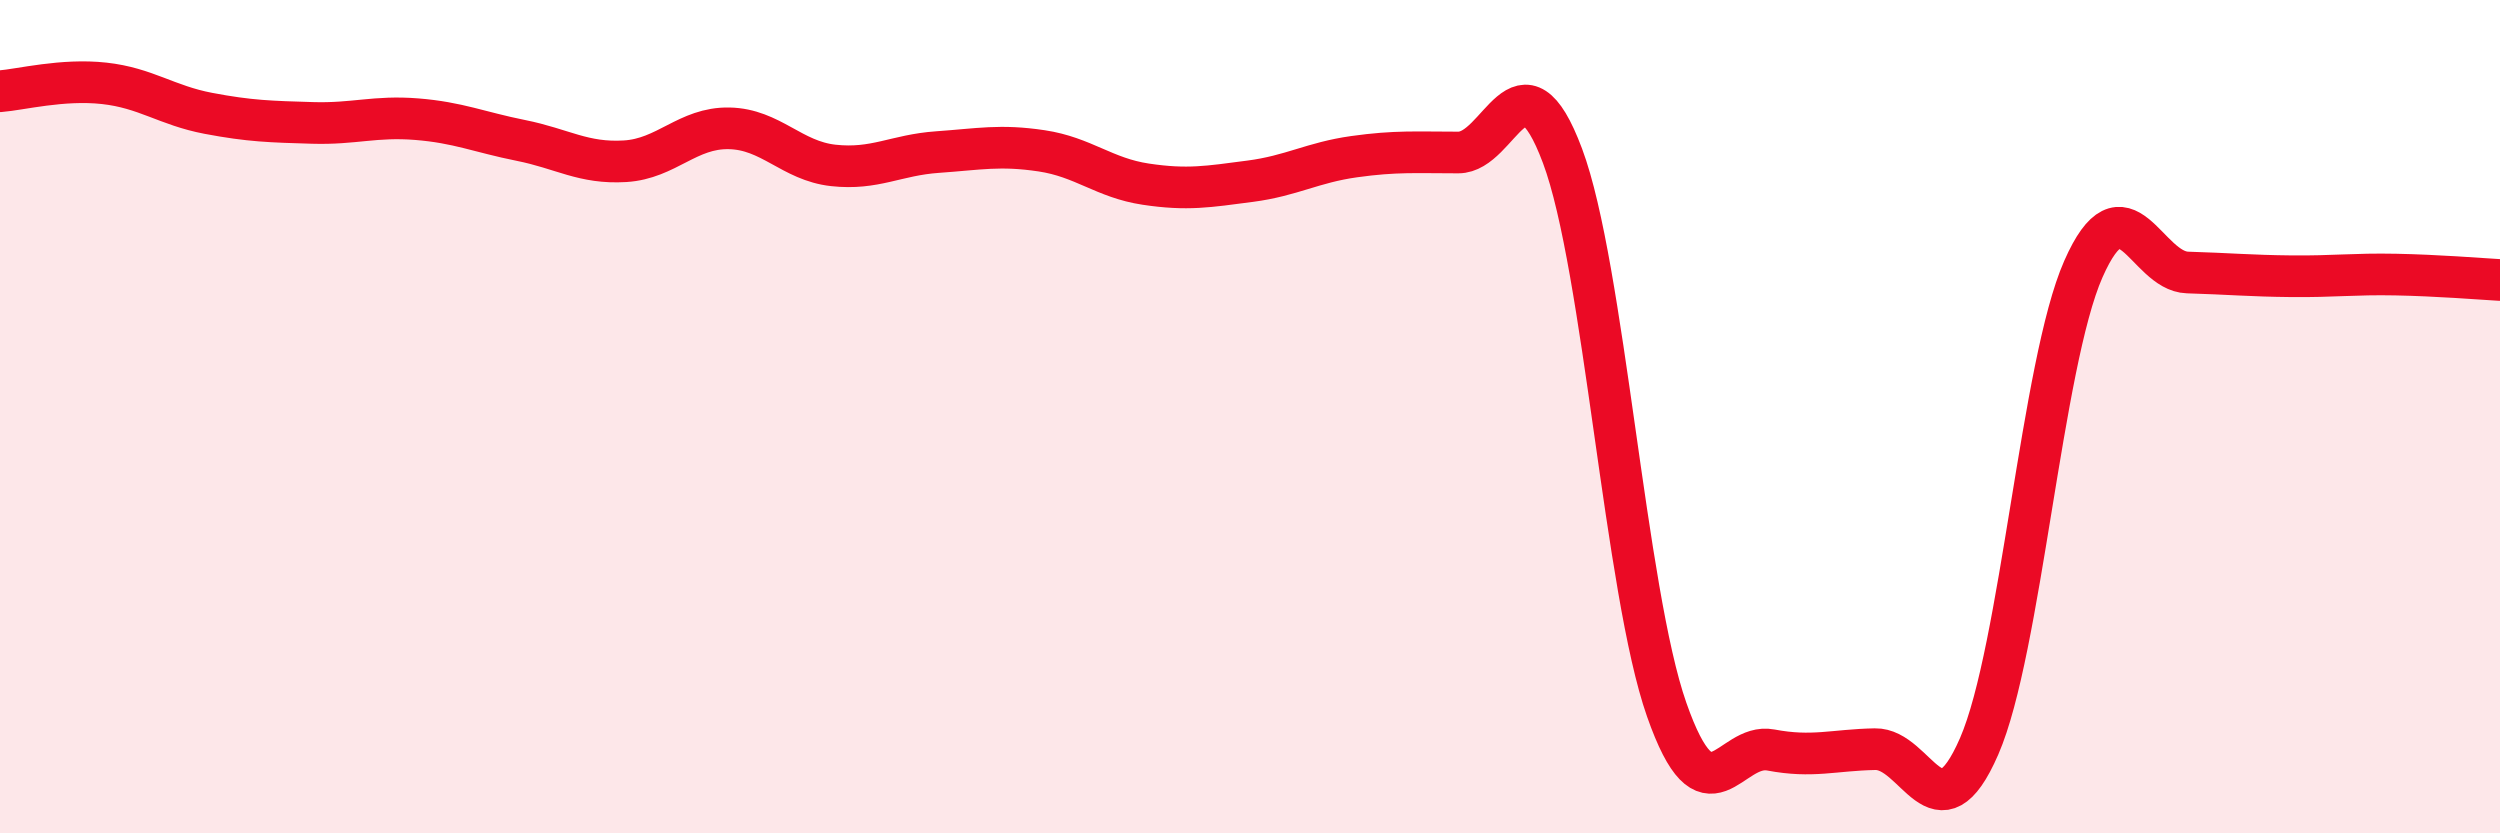
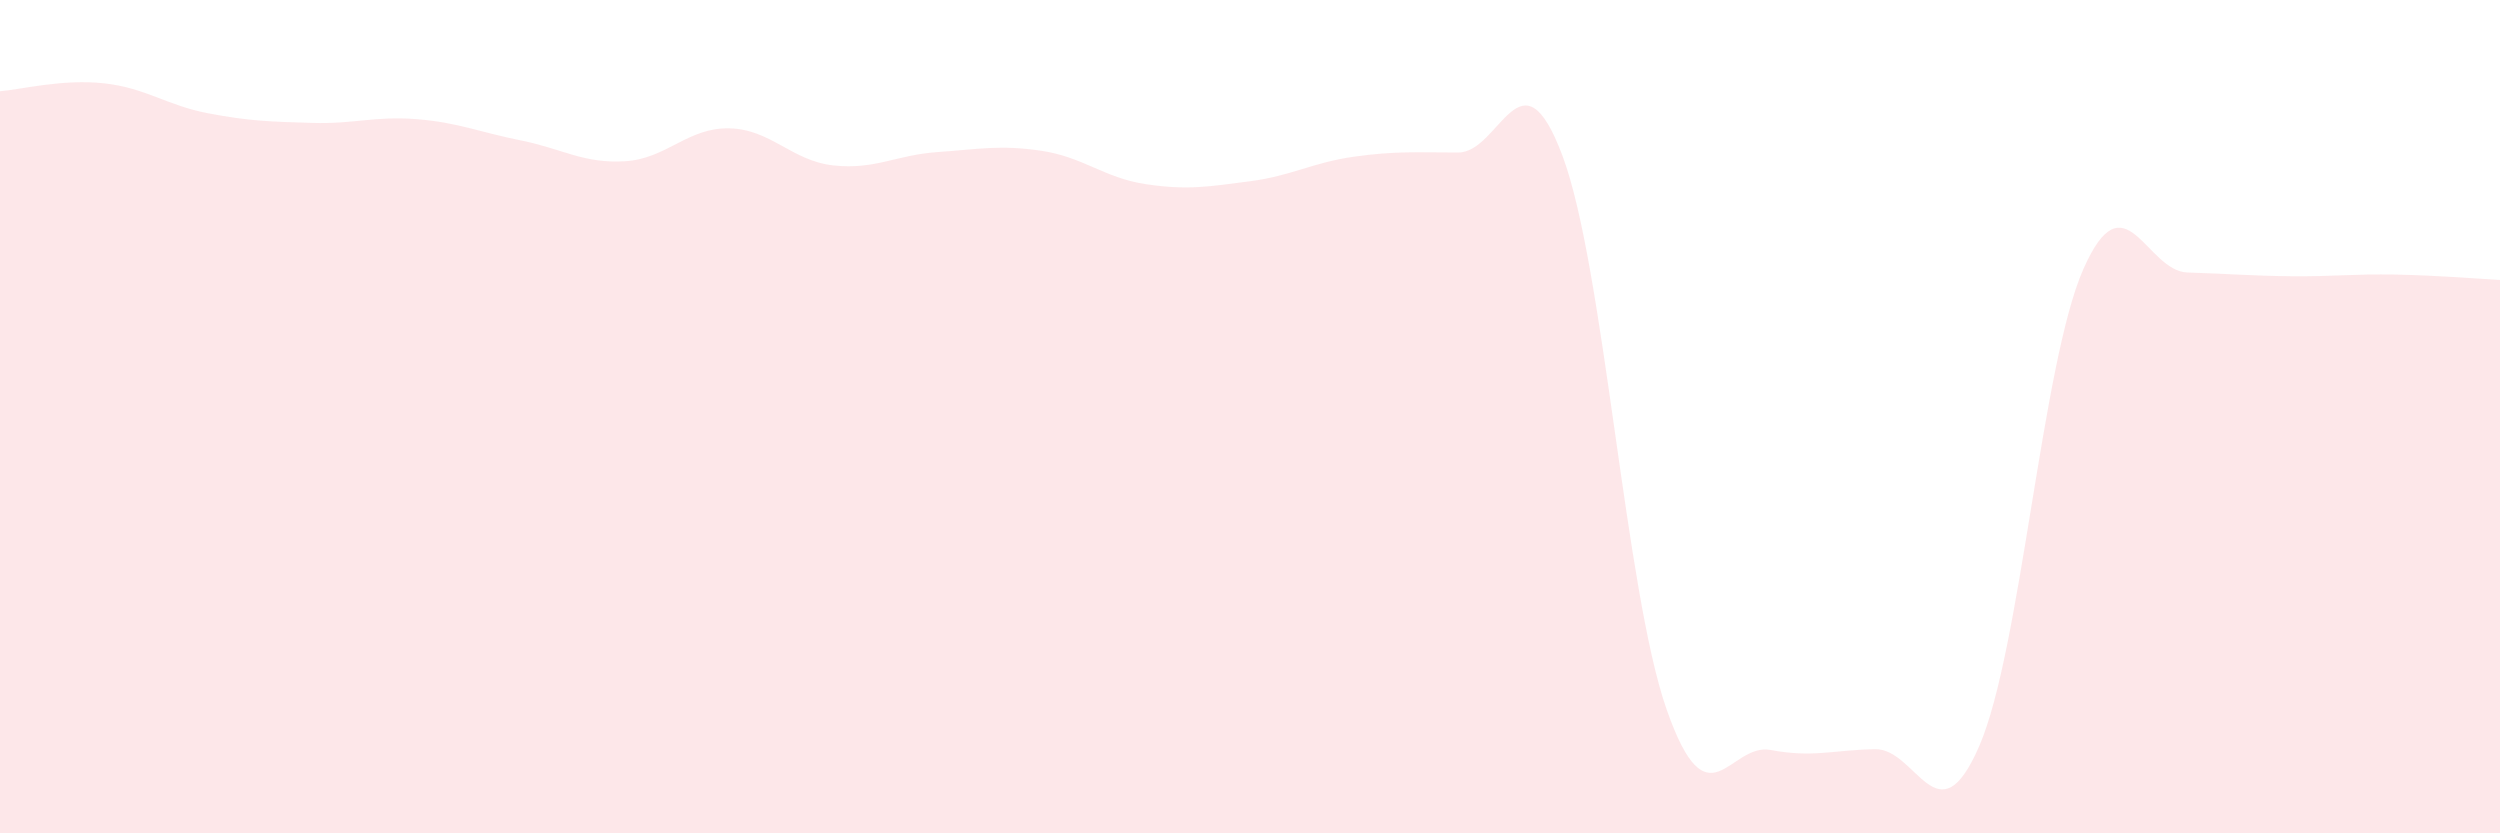
<svg xmlns="http://www.w3.org/2000/svg" width="60" height="20" viewBox="0 0 60 20">
  <path d="M 0,2.19 C 0.5,2.15 1.5,1.89 2.5,2 C 3.5,2.11 4,2.53 5,2.72 C 6,2.91 6.5,2.92 7.5,2.95 C 8.5,2.98 9,2.78 10,2.86 C 11,2.94 11.5,3.17 12.5,3.37 C 13.5,3.57 14,3.93 15,3.87 C 16,3.81 16.5,3.06 17.5,3.08 C 18.5,3.1 19,3.86 20,3.97 C 21,4.08 21.5,3.72 22.5,3.65 C 23.5,3.58 24,3.47 25,3.62 C 26,3.77 26.5,4.27 27.5,4.42 C 28.5,4.57 29,4.48 30,4.35 C 31,4.22 31.5,3.9 32.5,3.76 C 33.5,3.62 34,3.66 35,3.66 C 36,3.66 36.5,1.07 37.5,3.74 C 38.5,6.41 39,14.18 40,17.03 C 41,19.88 41.5,17.81 42.5,18 C 43.5,18.19 44,18 45,17.98 C 46,17.96 46.5,20.21 47.5,17.91 C 48.5,15.61 49,8.73 50,6.46 C 51,4.19 51.5,6.51 52.5,6.54 C 53.5,6.57 54,6.62 55,6.63 C 56,6.64 56.5,6.57 57.5,6.59 C 58.5,6.61 59.5,6.69 60,6.72L60 20L0 20Z" fill="#EB0A25" opacity="0.1" stroke-linecap="round" stroke-linejoin="round" />
-   <path d="M 0,2.19 C 0.5,2.15 1.5,1.89 2.5,2 C 3.5,2.11 4,2.53 5,2.72 C 6,2.91 6.5,2.92 7.5,2.95 C 8.5,2.98 9,2.78 10,2.86 C 11,2.94 11.5,3.17 12.5,3.37 C 13.5,3.57 14,3.93 15,3.87 C 16,3.81 16.5,3.06 17.5,3.08 C 18.5,3.1 19,3.86 20,3.97 C 21,4.08 21.5,3.72 22.5,3.65 C 23.5,3.58 24,3.47 25,3.62 C 26,3.77 26.5,4.27 27.5,4.42 C 28.5,4.57 29,4.48 30,4.35 C 31,4.22 31.5,3.9 32.5,3.76 C 33.5,3.62 34,3.66 35,3.66 C 36,3.66 36.5,1.07 37.5,3.74 C 38.5,6.41 39,14.18 40,17.03 C 41,19.88 41.5,17.81 42.5,18 C 43.5,18.19 44,18 45,17.98 C 46,17.96 46.5,20.21 47.5,17.91 C 48.5,15.61 49,8.73 50,6.46 C 51,4.19 51.5,6.51 52.5,6.54 C 53.5,6.57 54,6.62 55,6.63 C 56,6.64 56.5,6.57 57.5,6.59 C 58.5,6.61 59.5,6.69 60,6.72" stroke="#EB0A25" stroke-width="1" fill="none" stroke-linecap="round" stroke-linejoin="round" />
</svg>